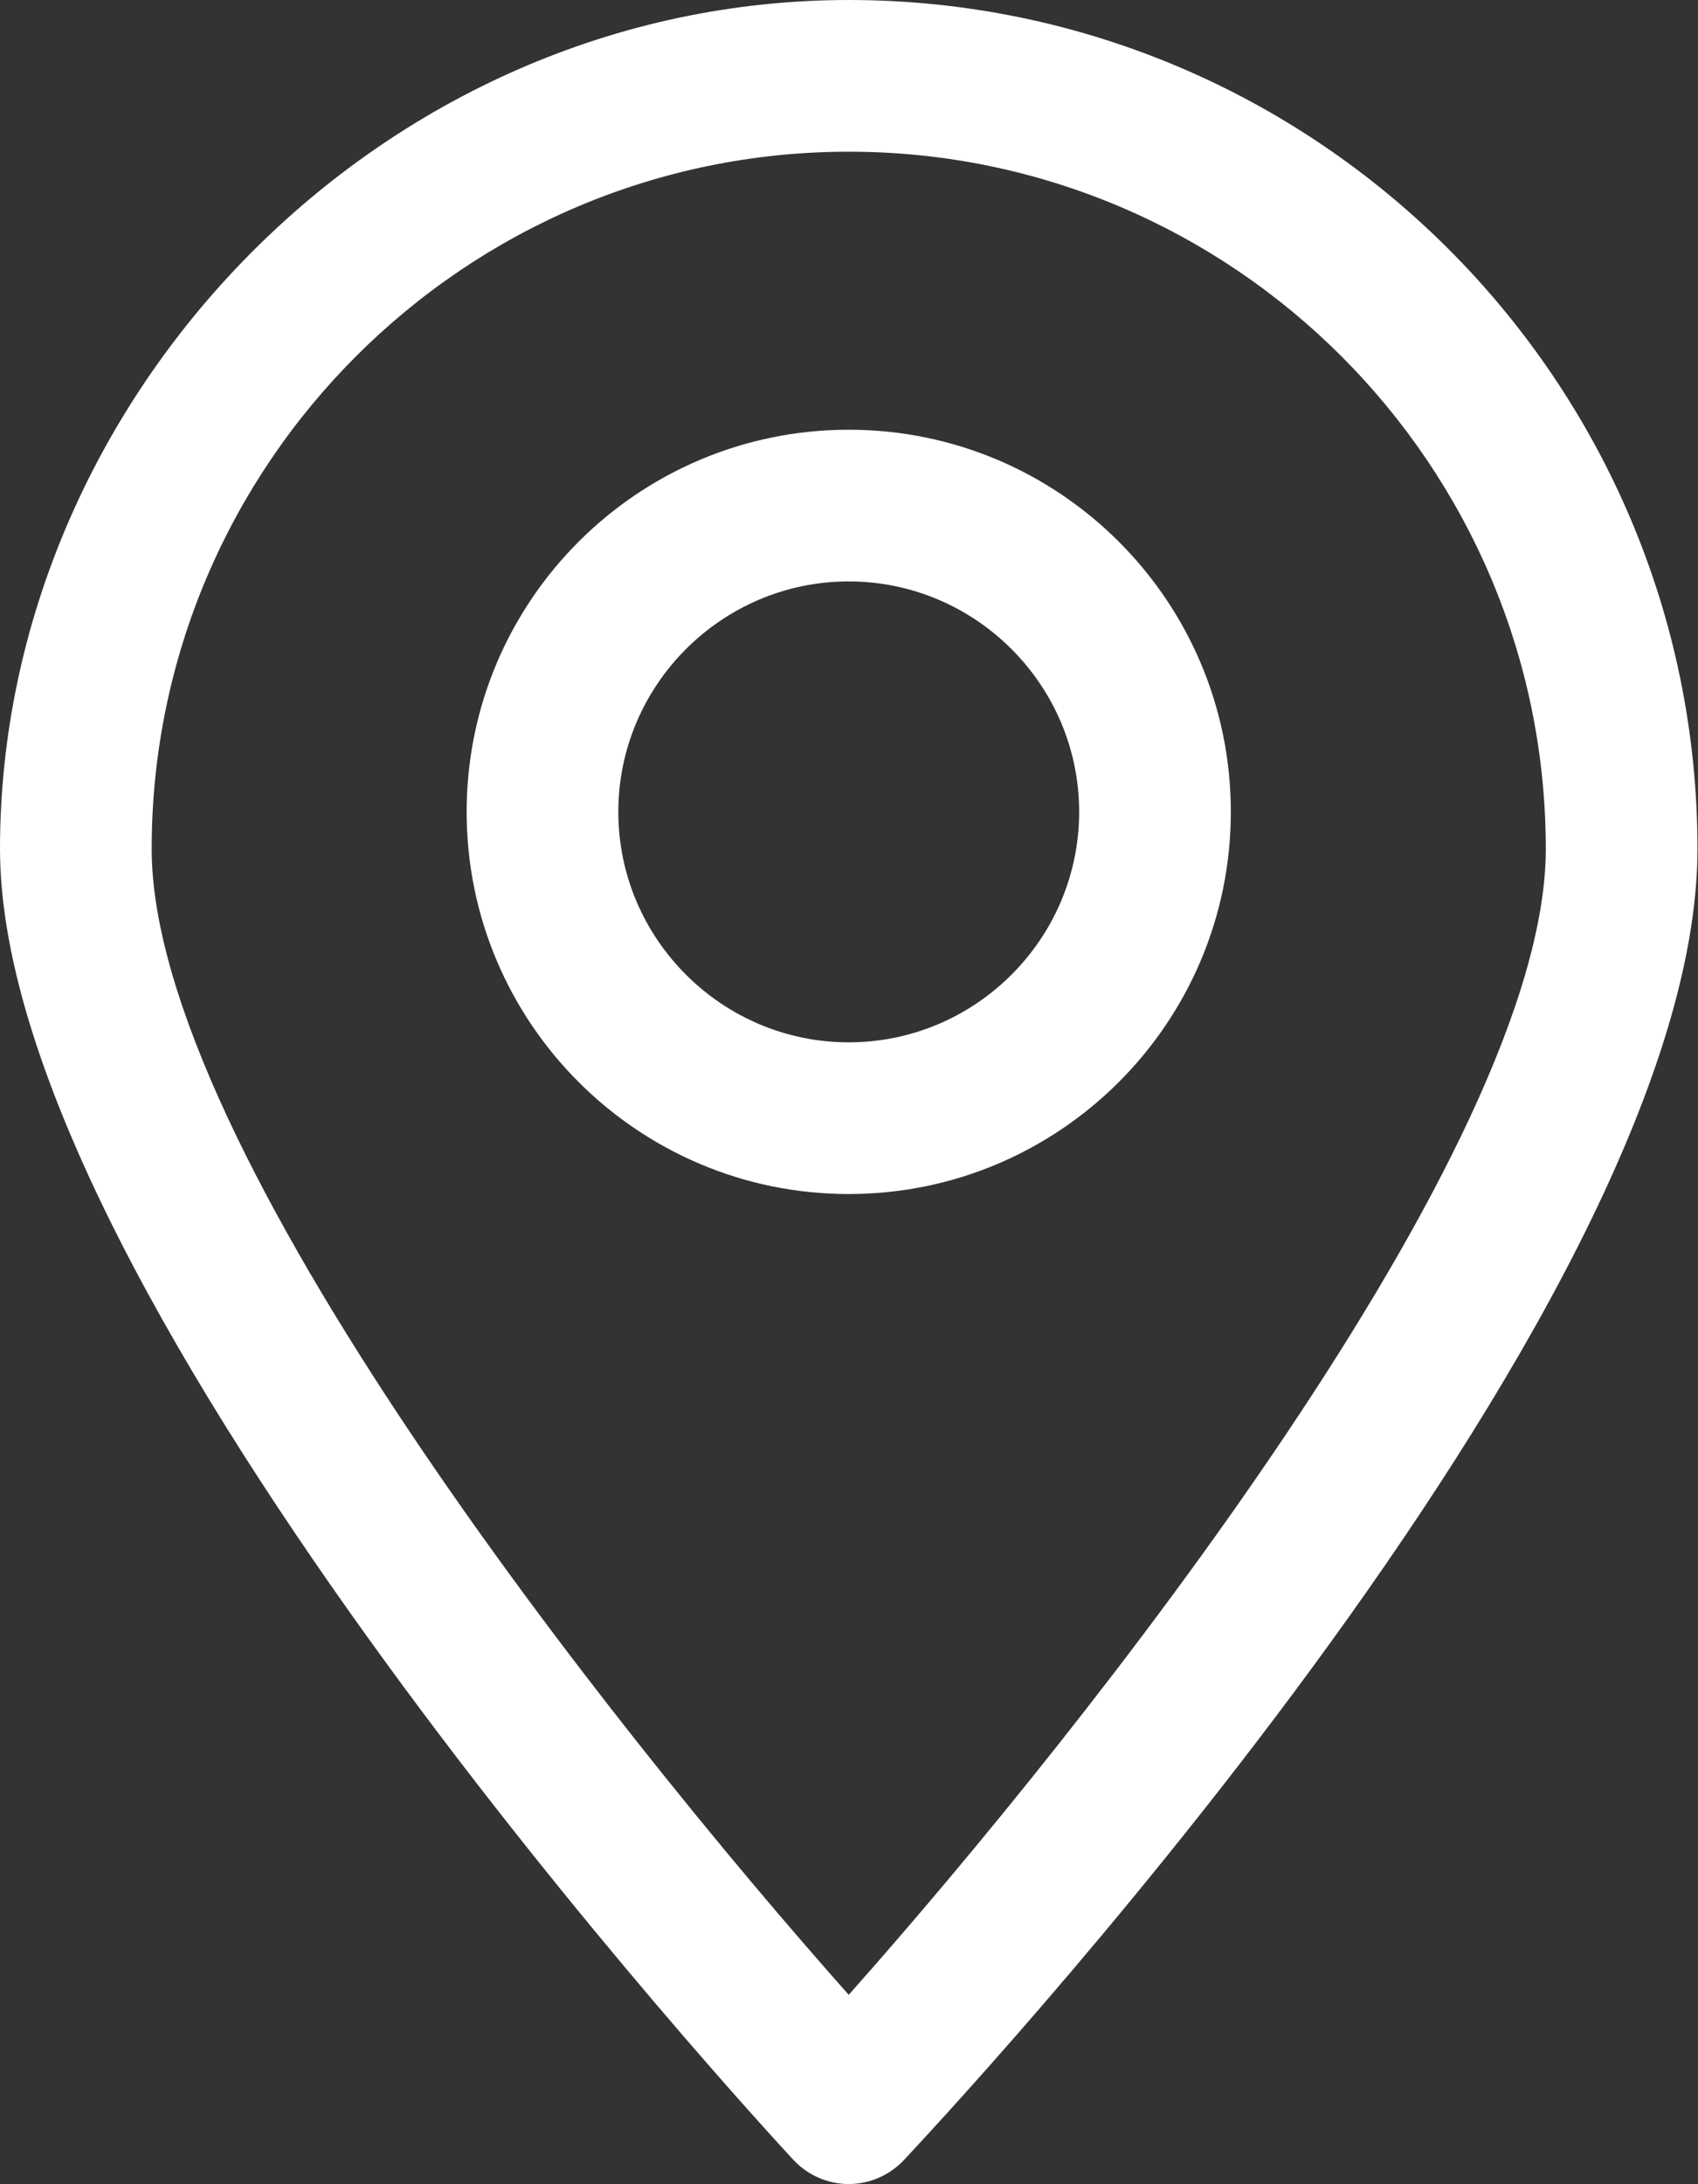
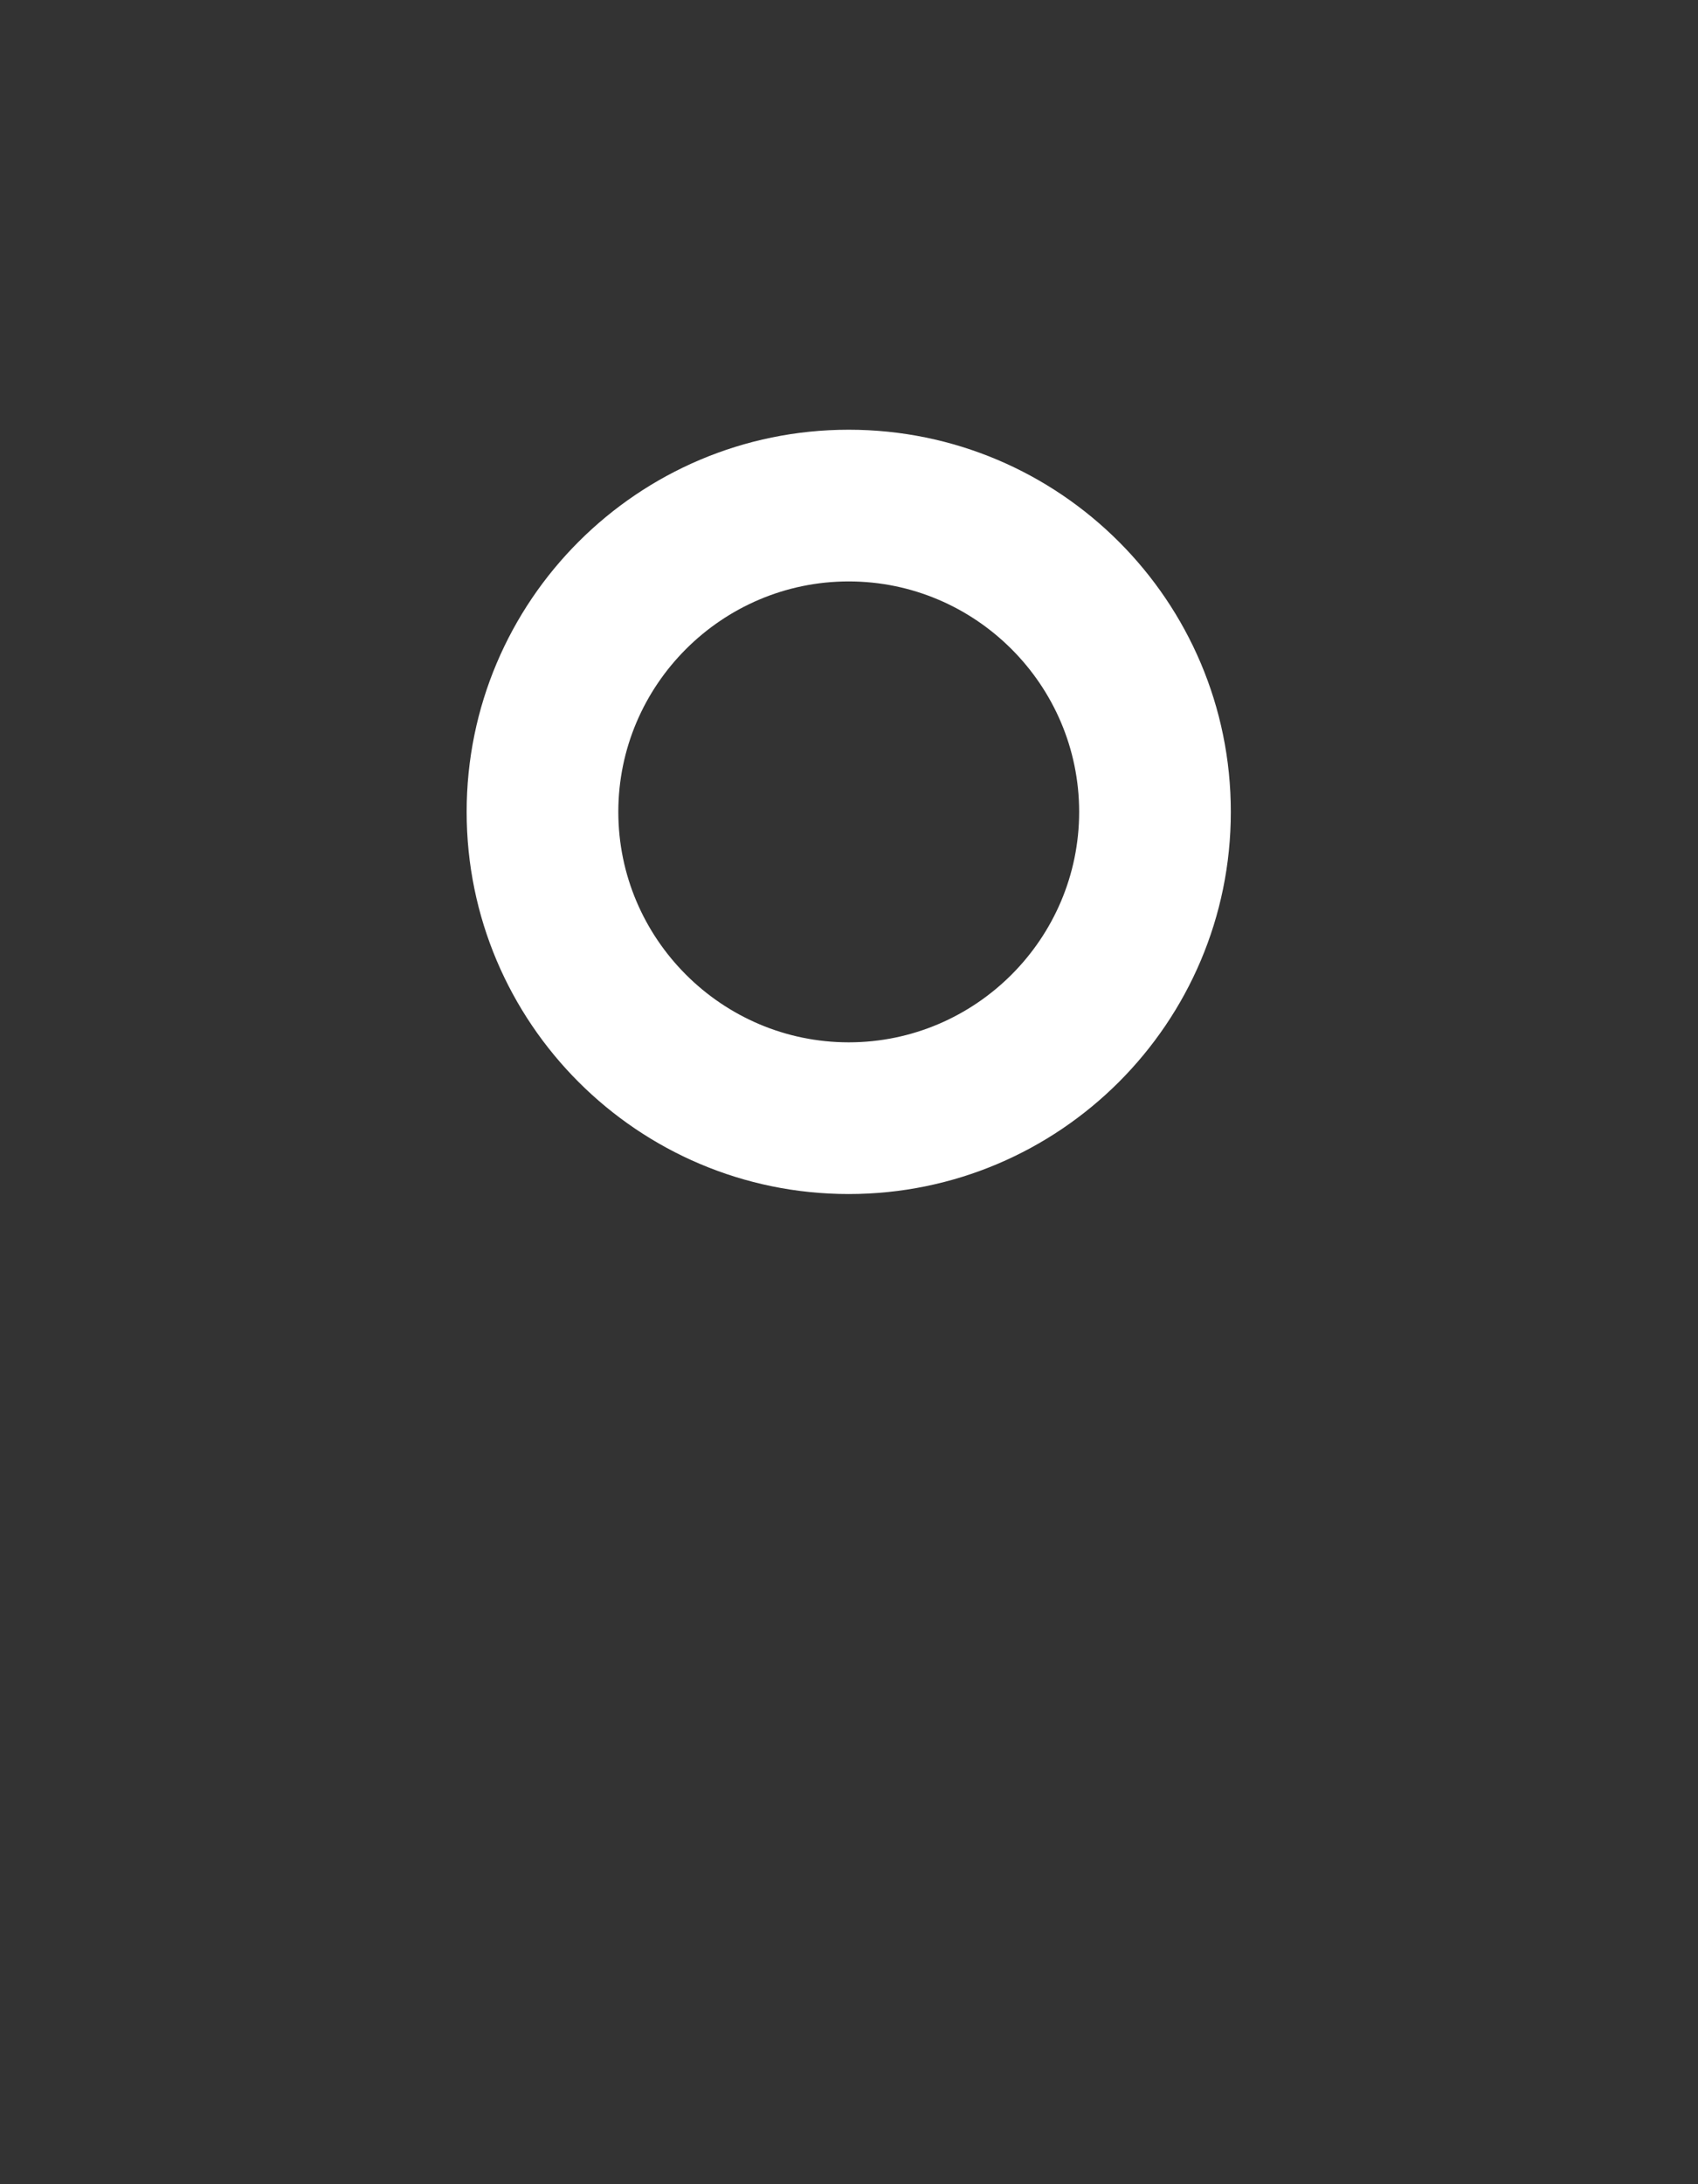
<svg xmlns="http://www.w3.org/2000/svg" id="Capa_1" data-name="Capa 1" viewBox="0 0 32.13 41.32">
  <rect x="0" y="0" width="32.13" height="41.32" fill="#333333" stroke="none" />
  <defs>
    <style>
      .cls-1 {
        fill: #fff;
        stroke-width: 0px;
      }
    </style>
  </defs>
-   <path class="cls-1" d="M16.06,41.32h0c-.4,0-.78-.17-1.05-.46-.61-.66-15.01-16.25-15.01-24.8S7.21,0,16.06,0s16.06,7.21,16.06,16.06-14.4,24.14-15.01,24.8c-.27.29-.65.46-1.05.46ZM16.06,2.87c-7.27,0-13.19,5.92-13.19,13.19,0,5.67,8.72,16.65,13.19,21.68,4.47-5.03,13.19-16.01,13.19-21.68,0-7.27-5.92-13.19-13.19-13.19Z" />
  <path class="cls-1" d="M16.06,22.59c-3.99,0-7.23-3.24-7.23-7.23s3.24-7.23,7.23-7.23,7.23,3.24,7.23,7.23-3.24,7.23-7.23,7.23ZM16.06,11c-2.4,0-4.36,1.96-4.36,4.36s1.96,4.36,4.36,4.36,4.36-1.96,4.36-4.36-1.96-4.36-4.36-4.36Z" />
</svg>